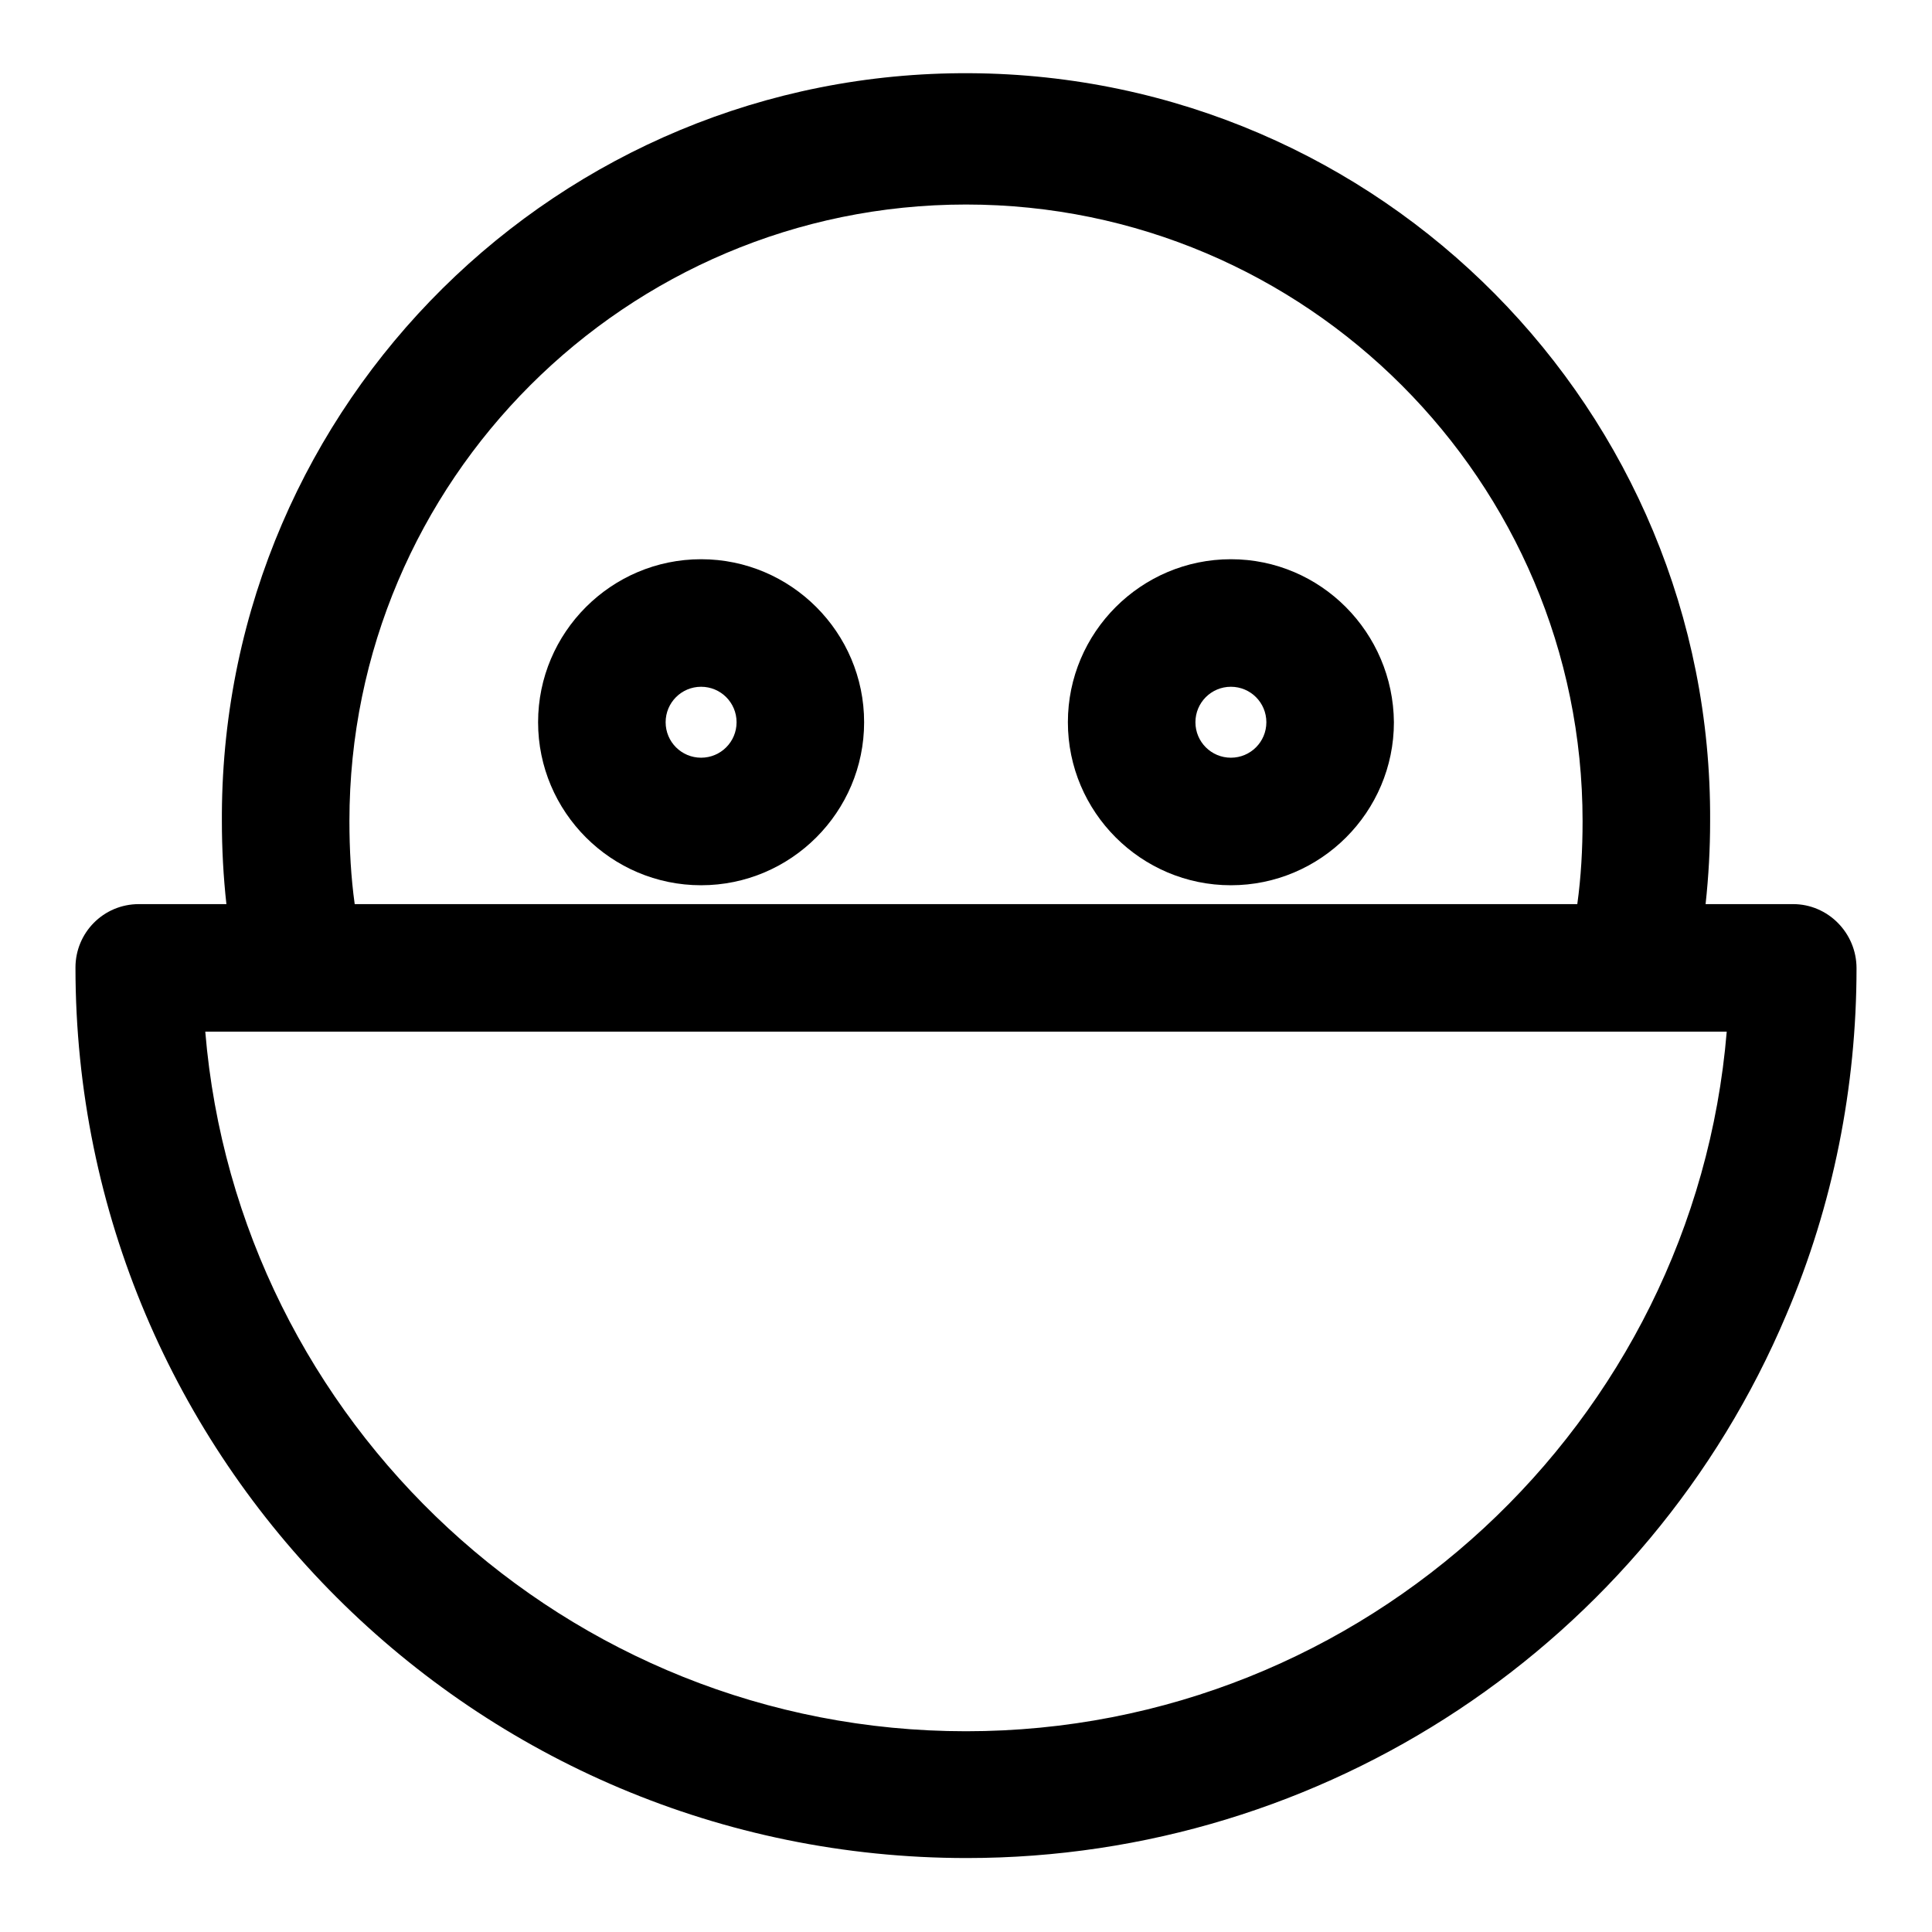
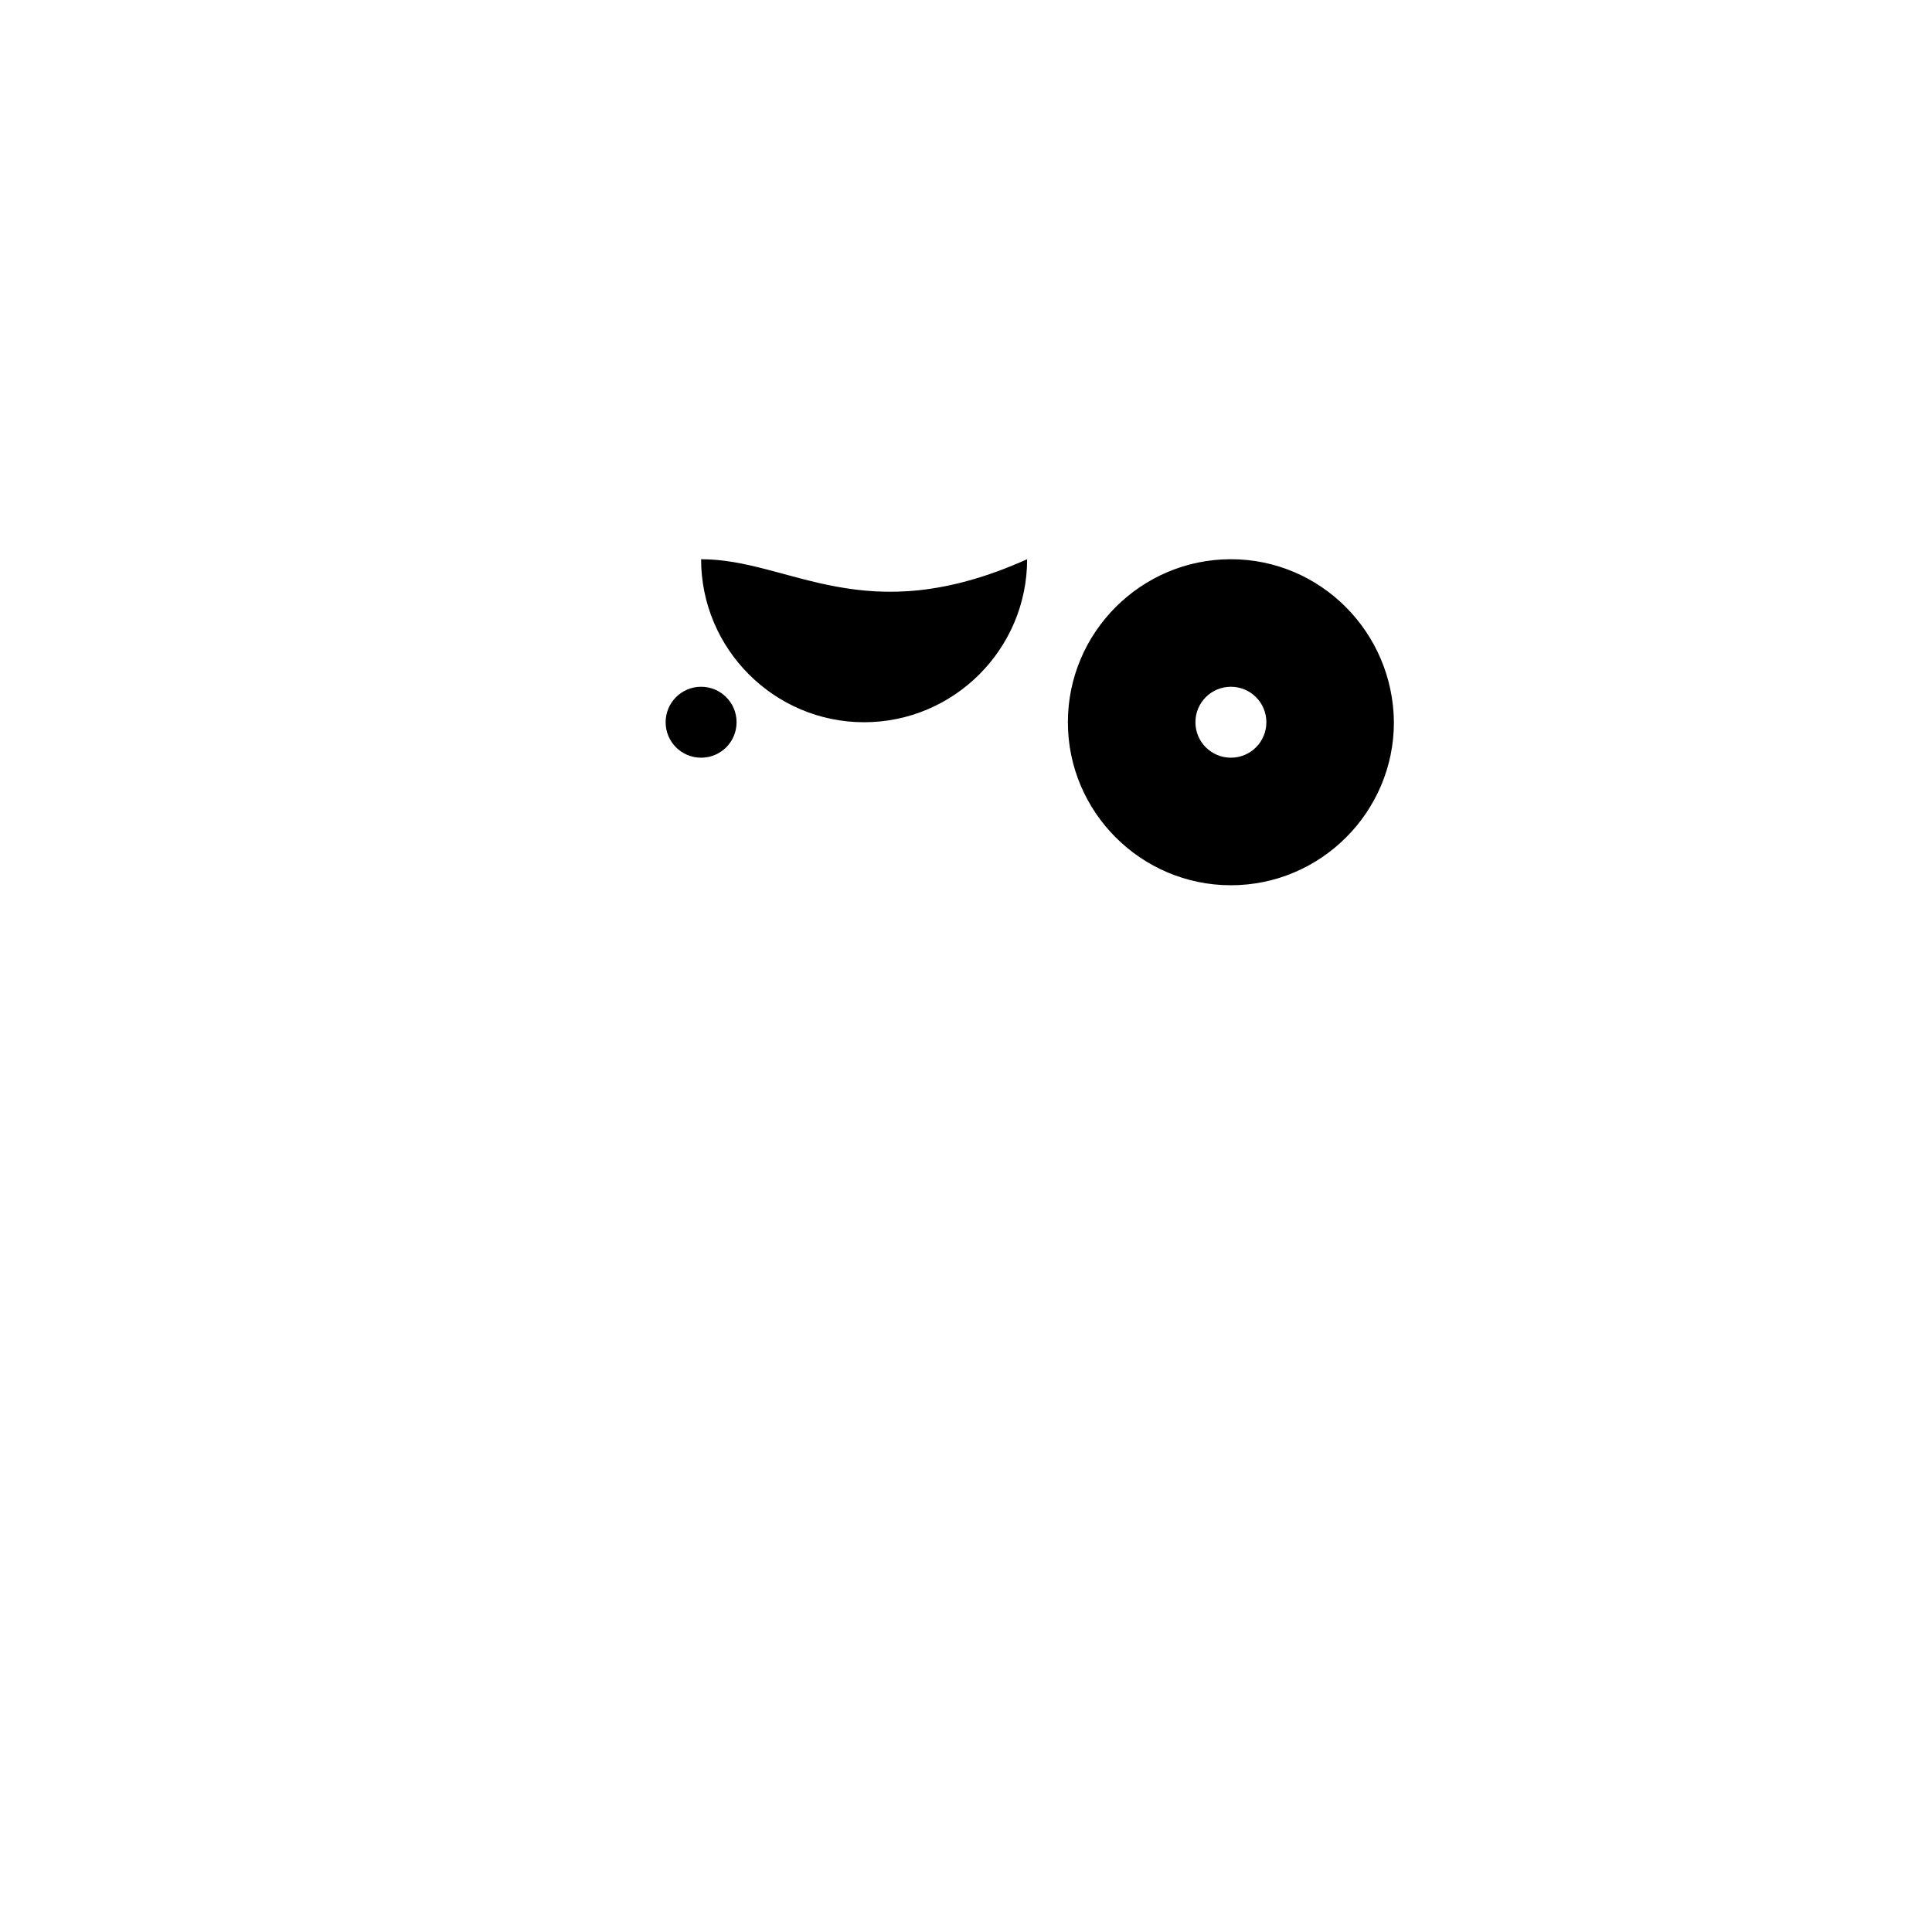
<svg xmlns="http://www.w3.org/2000/svg" version="1.1" x="0px" y="0px" viewBox="0 0 256 256" enable-background="new 0 0 256 256" xml:space="preserve">
  <g>
-     <path fill="#000000" d="M237.6,119.8H226c0.4-3.7,0.6-7.3,0.6-11c0.3-54.4-43.6-98.8-98.1-99.1c-54.4-0.3-98.8,43.6-99.1,98.1 c0,0.3,0,0.7,0,1c0,3.7,0.2,7.4,0.6,11H18.4c-4.7,0-8.4,3.8-8.4,8.4c0,65.2,52.9,118,118.1,118c47.4,0,90.2-28.4,108.6-72 c6.2-14.5,9.3-30.2,9.3-45.9C246,123.6,242.2,119.8,237.6,119.8L237.6,119.8z M46.3,108.8c0-45.1,36.7-81.7,81.7-81.7 c45.1,0,81.7,36.7,81.7,81.7c0,3.7-0.2,7.4-0.7,11H47C46.5,116.2,46.3,112.5,46.3,108.8z M128,229.4c-52.9,0-96.5-40.9-100.8-92.7 h201.6C224.5,188.5,180.9,229.4,128,229.4z" />
-     <path fill="#000000" d="M92.9,74.1c-11.9,0-21.6,9.7-21.6,21.6c0,11.9,9.7,21.6,21.6,21.6c11.9,0,21.6-9.7,21.6-21.6 C114.5,83.8,104.8,74.1,92.9,74.1z M92.9,100.4c-2.6,0-4.7-2.1-4.7-4.7s2.1-4.7,4.7-4.7c2.6,0,4.7,2.1,4.7,4.7 C97.6,98.3,95.5,100.4,92.9,100.4z M163.1,74.1c-11.9,0-21.6,9.7-21.6,21.6c0,11.9,9.7,21.6,21.6,21.6s21.6-9.7,21.6-21.6 C184.6,83.8,175,74.1,163.1,74.1z M163.1,100.4c-2.6,0-4.7-2.1-4.7-4.7s2.1-4.7,4.7-4.7s4.7,2.1,4.7,4.7l0,0 C167.8,98.3,165.7,100.4,163.1,100.4z" />
+     <path fill="#000000" d="M92.9,74.1c0,11.9,9.7,21.6,21.6,21.6c11.9,0,21.6-9.7,21.6-21.6 C114.5,83.8,104.8,74.1,92.9,74.1z M92.9,100.4c-2.6,0-4.7-2.1-4.7-4.7s2.1-4.7,4.7-4.7c2.6,0,4.7,2.1,4.7,4.7 C97.6,98.3,95.5,100.4,92.9,100.4z M163.1,74.1c-11.9,0-21.6,9.7-21.6,21.6c0,11.9,9.7,21.6,21.6,21.6s21.6-9.7,21.6-21.6 C184.6,83.8,175,74.1,163.1,74.1z M163.1,100.4c-2.6,0-4.7-2.1-4.7-4.7s2.1-4.7,4.7-4.7s4.7,2.1,4.7,4.7l0,0 C167.8,98.3,165.7,100.4,163.1,100.4z" />
  </g>
</svg>